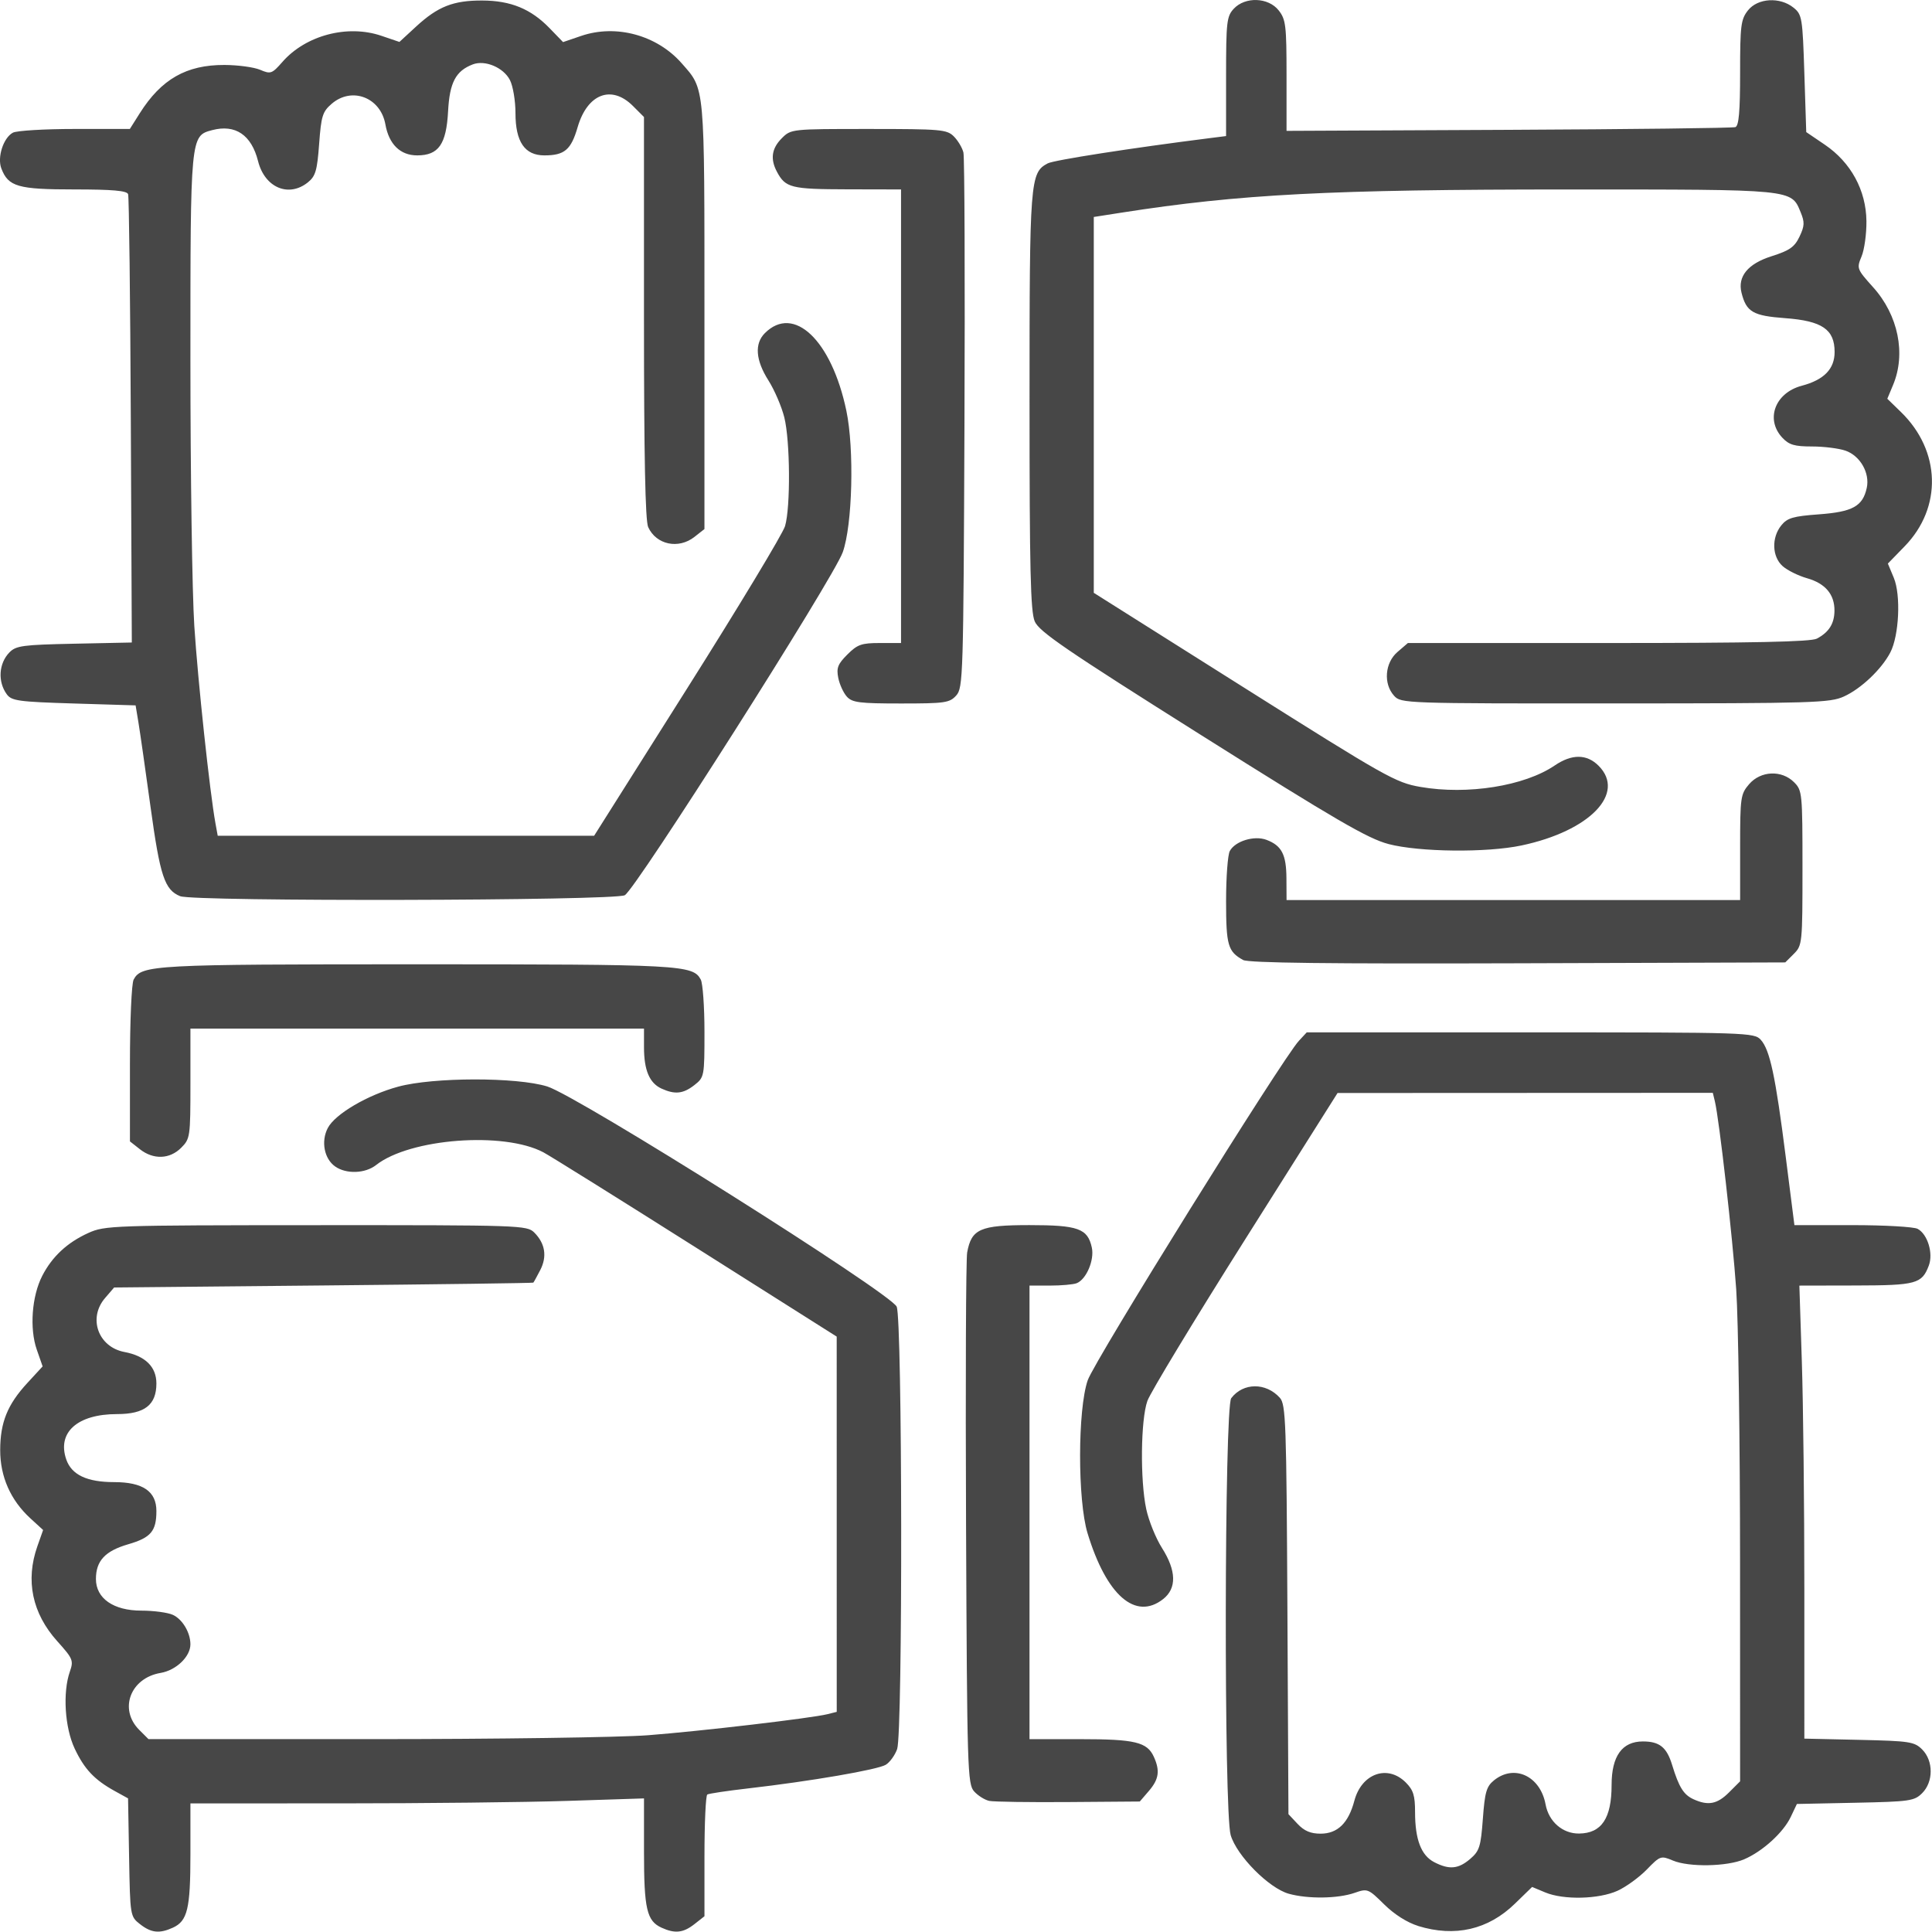
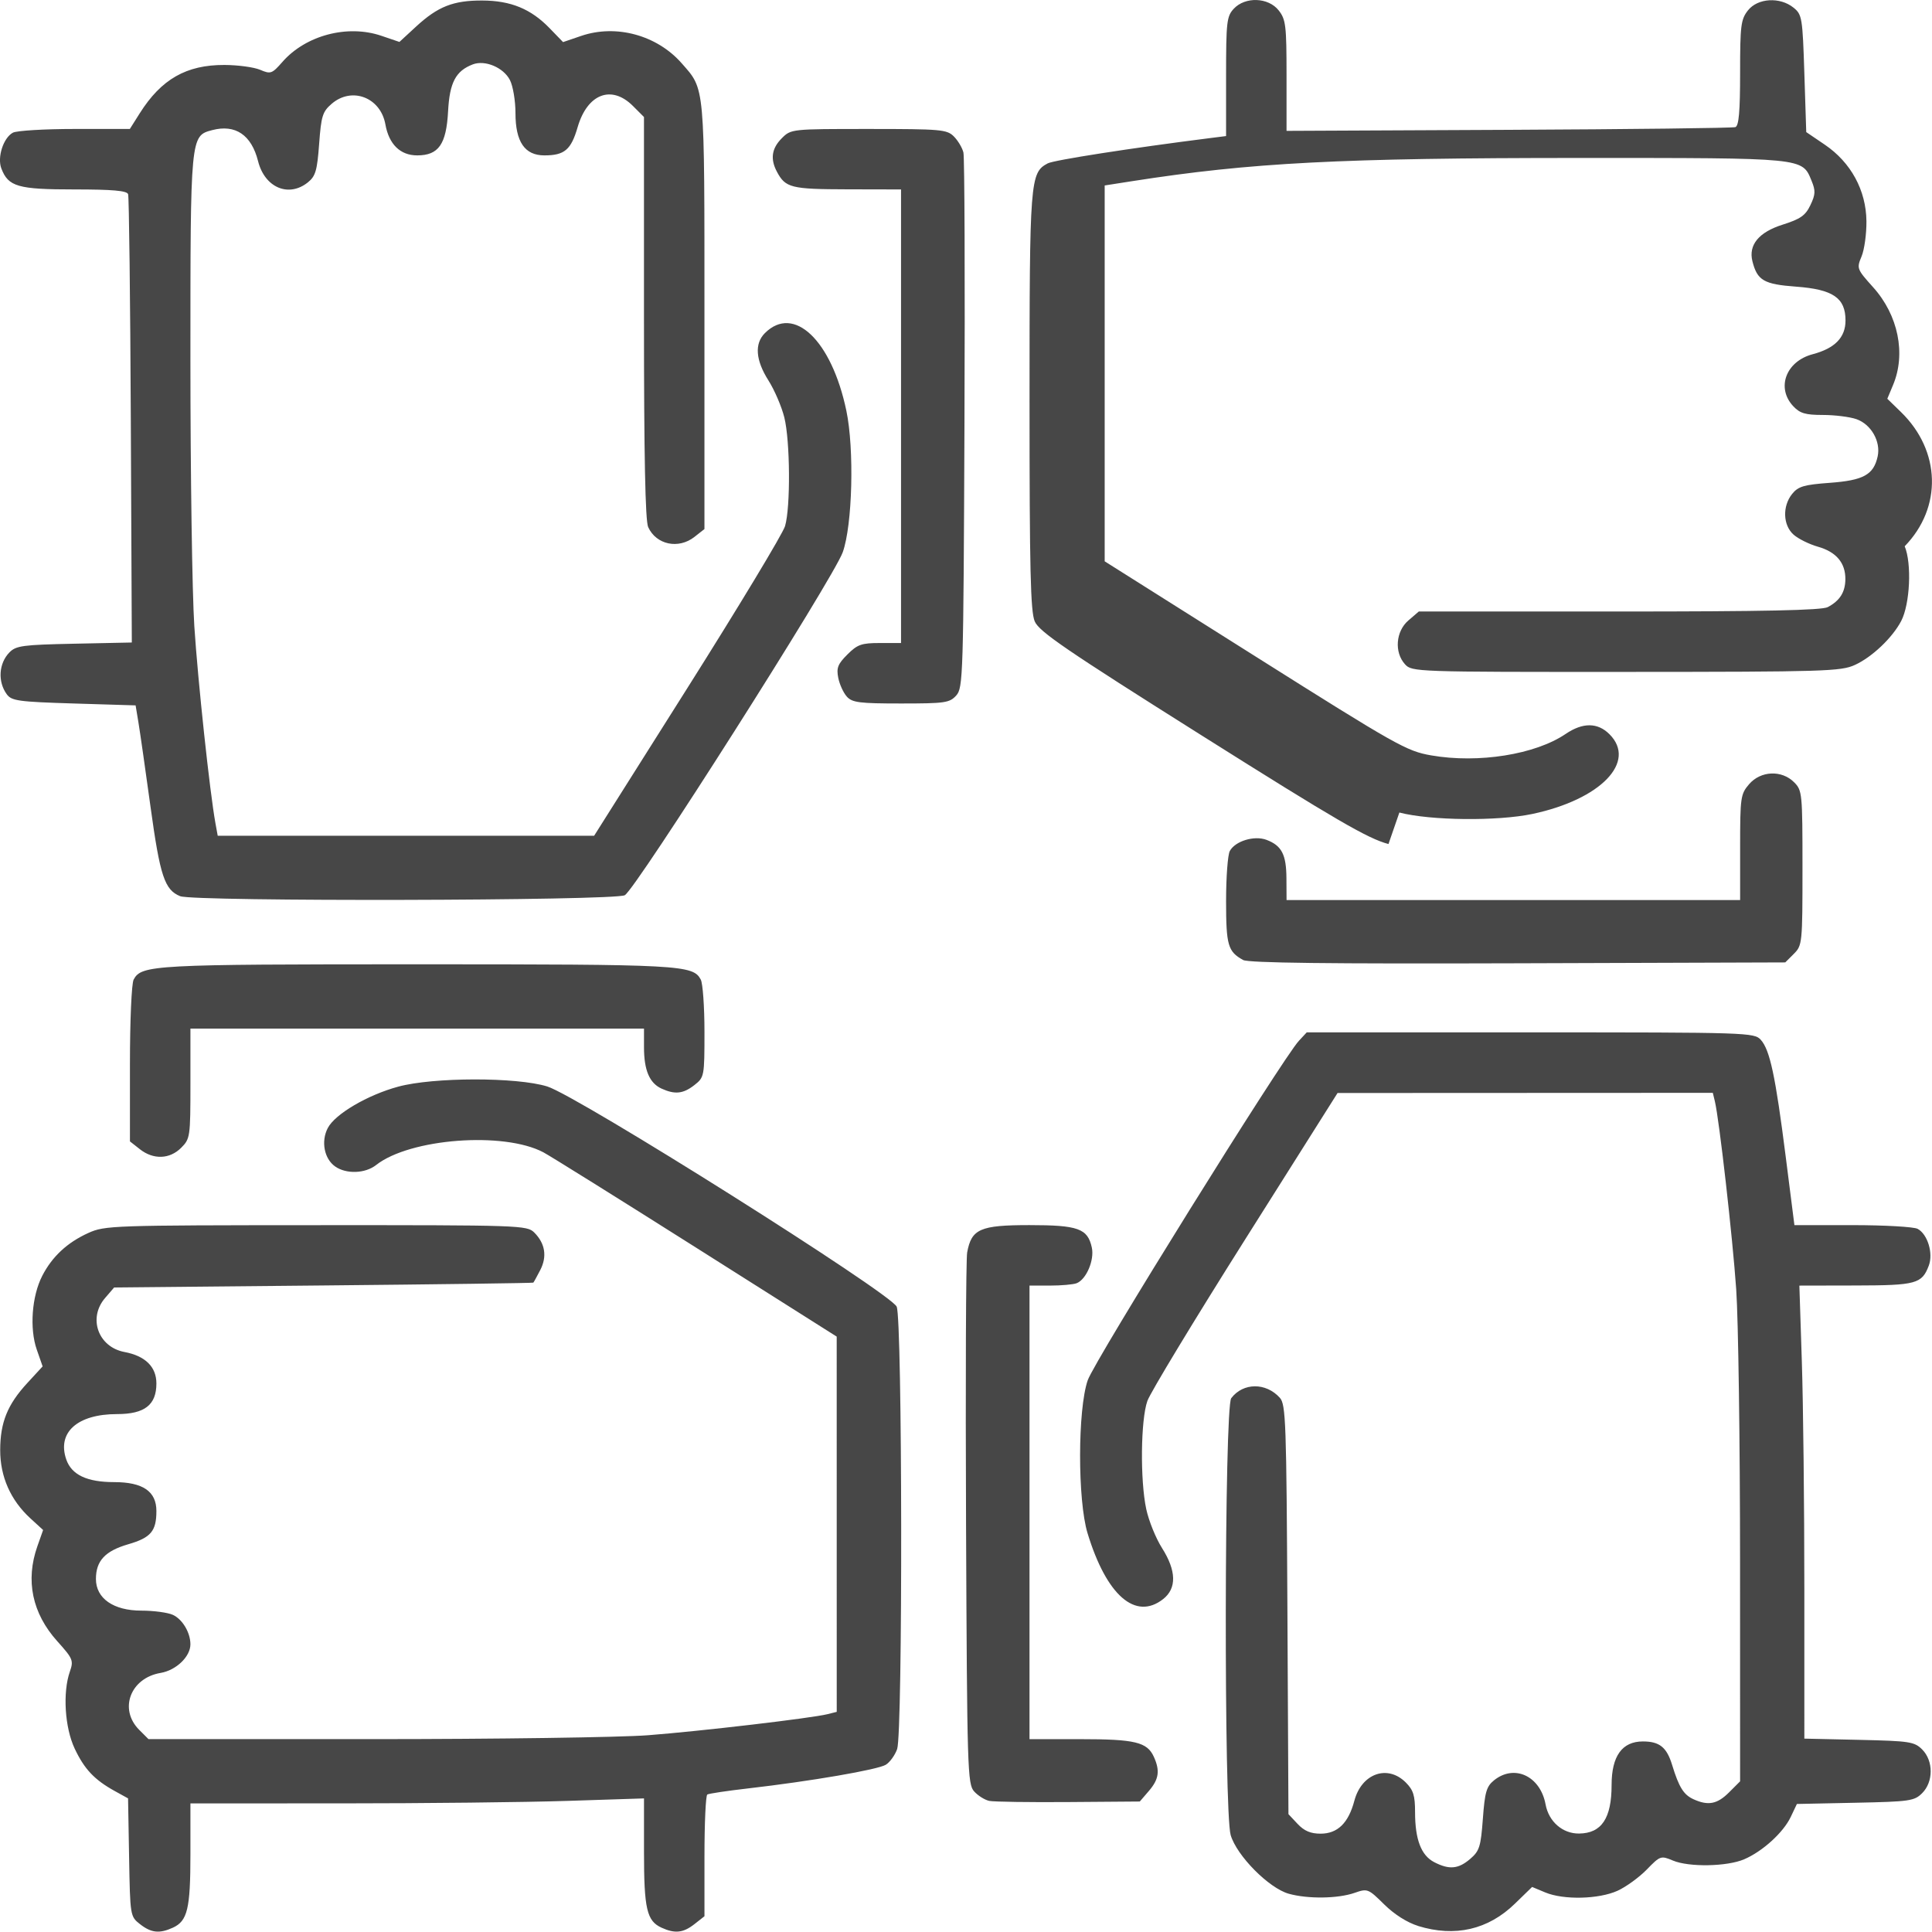
<svg xmlns="http://www.w3.org/2000/svg" xmlns:ns1="http://www.inkscape.org/namespaces/inkscape" xmlns:ns2="http://sodipodi.sourceforge.net/DTD/sodipodi-0.dtd" width="135.239mm" height="135.213mm" viewBox="0 0 135.239 135.213" version="1.1" id="svg1" xml:space="preserve" ns1:version="1.3.2 (091e20e, 2023-11-25)" ns2:docname="Team.svg">
  <ns2:namedview id="namedview1" pagecolor="#ffffff" bordercolor="#000000" borderopacity="0.25" ns1:showpageshadow="2" ns1:pageopacity="0.0" ns1:pagecheckerboard="0" ns1:deskcolor="#d1d1d1" ns1:document-units="mm" ns1:zoom="0.2102413" ns1:cx="249.71307" ns1:cy="275.87348" ns1:window-width="1304" ns1:window-height="785" ns1:window-x="141" ns1:window-y="25" ns1:window-maximized="0" ns1:current-layer="layer1" />
  <defs id="defs1" />
  <g ns1:label="Ebene 1" ns1:groupmode="layer" id="layer1" transform="translate(-39.249,-75.762)">
-     <path style="fill:#474747;fill-opacity:1" d="m 49.049,210.452 c -0.685,-0.539 -0.691,-0.575 -0.763,-4.674 l -0.073,-4.131 -0.926,-0.511 c -1.426,-0.786 -2.131,-1.532 -2.811,-2.974 -0.692,-1.466 -0.846,-3.927 -0.339,-5.383 0.273,-0.782 0.22,-0.91 -0.876,-2.129 -1.76,-1.957 -2.241,-4.254 -1.395,-6.653 l 0.401,-1.136 -0.891,-0.816 c -1.388,-1.272 -2.118,-2.924 -2.113,-4.785 0.005,-1.939 0.508,-3.18 1.905,-4.695 l 1.065,-1.156 -0.41,-1.176 c -0.515,-1.478 -0.347,-3.743 0.383,-5.163 0.695,-1.351 1.751,-2.333 3.229,-3.002 1.152,-0.521 1.674,-0.539 15.941,-0.545 14.338,-0.006 14.765,0.009 15.273,0.517 0.762,0.762 0.908,1.677 0.418,2.624 -0.234,0.452 -0.452,0.849 -0.485,0.881 -0.033,0.032 -6.648,0.121 -14.701,0.198 l -14.641,0.14 -0.638,0.742 c -1.208,1.405 -0.478,3.431 1.36,3.776 1.458,0.274 2.235,1.039 2.235,2.202 0,1.503 -0.823,2.144 -2.755,2.144 -2.777,0 -4.213,1.287 -3.552,3.183 0.373,1.071 1.452,1.579 3.348,1.579 2.01,0 2.959,0.649 2.959,2.021 0,1.411 -0.388,1.869 -1.971,2.329 -1.621,0.471 -2.262,1.16 -2.262,2.432 0,1.359 1.228,2.214 3.183,2.214 0.855,0 1.845,0.132 2.199,0.294 0.674,0.307 1.232,1.243 1.232,2.064 0,0.861 -0.998,1.819 -2.089,2.003 -2.116,0.358 -2.937,2.544 -1.495,3.985 l 0.649,0.649 h 15.702 c 8.636,0 17.303,-0.123 19.26,-0.272 3.672,-0.281 11.453,-1.195 12.578,-1.477 l 0.637,-0.16 -9.9e-4,-13.134 -9.8e-4,-13.134 -9.83,-6.218 c -5.406,-3.42 -10.222,-6.426 -10.7,-6.68 -2.774,-1.472 -9.345,-0.974 -11.712,0.888 -0.764,0.601 -2.087,0.648 -2.865,0.103 -0.769,-0.539 -1.004,-1.759 -0.518,-2.692 0.51,-0.98 2.785,-2.316 4.936,-2.898 2.461,-0.667 8.282,-0.674 10.424,-0.013 2.127,0.657 24.026,14.456 24.463,15.415 0.399,0.875 0.43,29.829 0.033,30.966 -0.148,0.425 -0.504,0.919 -0.791,1.098 -0.554,0.346 -5.265,1.156 -9.655,1.66 -1.455,0.167 -2.735,0.359 -2.844,0.426 -0.109,0.067 -0.198,2.012 -0.198,4.321 v 4.199 l -0.697,0.548 c -0.786,0.618 -1.366,0.682 -2.304,0.255 -1.038,-0.473 -1.232,-1.312 -1.232,-5.317 v -3.734 l -5.358,0.174 c -2.947,0.096 -10.091,0.174 -15.875,0.174 l -10.517,7e-4 v 3.559 c 0,3.824 -0.204,4.674 -1.232,5.143 -0.937,0.427 -1.518,0.364 -2.297,-0.249 z m 89.471,0.125 c -0.768,-0.236 -1.672,-0.81 -2.381,-1.51 -1.114,-1.101 -1.166,-1.121 -2.069,-0.806 -1.168,0.407 -3.262,0.436 -4.605,0.063 -1.39,-0.386 -3.641,-2.658 -4.069,-4.106 -0.48,-1.624 -0.444,-29.949 0.039,-30.584 0.833,-1.097 2.428,-1.11 3.403,-0.027 0.418,0.464 0.462,1.703 0.529,14.826 l 0.073,14.319 0.641,0.683 c 0.462,0.492 0.911,0.683 1.608,0.683 1.19,0 1.95,-0.741 2.365,-2.305 0.507,-1.911 2.323,-2.556 3.6,-1.278 0.529,0.529 0.649,0.914 0.649,2.077 0,1.913 0.427,3.028 1.338,3.499 1.053,0.545 1.694,0.486 2.527,-0.231 0.643,-0.553 0.737,-0.855 0.881,-2.807 0.137,-1.865 0.252,-2.261 0.779,-2.688 1.424,-1.153 3.244,-0.303 3.611,1.687 0.222,1.204 1.194,2.049 2.342,2.037 1.577,-0.016 2.279,-1.063 2.279,-3.399 0,-2.024 0.736,-3.048 2.19,-3.048 1.165,0 1.669,0.405 2.048,1.648 0.475,1.554 0.804,2.084 1.492,2.397 1.031,0.47 1.665,0.347 2.492,-0.48 l 0.773,-0.773 -0.003,-15.3 c -0.001,-8.415 -0.122,-17.026 -0.269,-19.136 -0.254,-3.664 -1.19,-11.907 -1.494,-13.163 l -0.144,-0.595 -13.134,0.006 -13.134,0.006 -6.467,10.246 c -3.557,5.635 -6.637,10.723 -6.844,11.305 -0.47,1.317 -0.515,5.548 -0.081,7.574 0.175,0.819 0.671,2.043 1.101,2.721 1.012,1.595 1.041,2.824 0.085,3.577 -1.935,1.522 -3.97,-0.251 -5.295,-4.611 -0.702,-2.31 -0.693,-8.669 0.014,-10.707 0.48,-1.384 13.622,-22.508 14.778,-23.755 l 0.552,-0.595 h 15.656 c 15.226,0 15.668,0.014 16.126,0.52 0.639,0.706 1.029,2.531 1.746,8.182 l 0.609,4.792 h 4.07 c 2.238,0 4.287,0.117 4.554,0.259 0.7,0.375 1.109,1.718 0.783,2.574 -0.485,1.276 -0.88,1.383 -5.115,1.392 l -3.945,0.008 0.174,5.358 c 0.096,2.947 0.174,10.082 0.174,15.855 l 6.9e-4,10.498 3.83,0.086 c 3.547,0.079 3.873,0.129 4.419,0.675 0.792,0.793 0.792,2.262 -1e-5,3.054 -0.55,0.55 -0.861,0.595 -4.68,0.674 l -4.091,0.085 -0.43,0.906 c -0.519,1.093 -1.973,2.416 -3.262,2.967 -1.202,0.513 -3.86,0.561 -4.986,0.088 -0.844,-0.354 -0.89,-0.338 -1.831,0.63 -0.531,0.546 -1.451,1.214 -2.045,1.484 -1.313,0.596 -3.777,0.654 -5.06,0.118 l -0.92,-0.384 -1.208,1.174 c -1.872,1.819 -4.191,2.353 -6.772,1.558 z m -30.021,-8.753 c -0.312,-0.065 -0.788,-0.363 -1.058,-0.661 -0.466,-0.515 -0.495,-1.45 -0.569,-18.704 -0.043,-9.989 -0.008,-18.55 0.078,-19.023 0.3,-1.65 0.906,-1.917 4.356,-1.917 3.415,0 4.078,0.238 4.37,1.569 0.193,0.878 -0.388,2.24 -1.066,2.5 -0.236,0.09 -1.073,0.164 -1.862,0.164 h -1.434 v 15.875 15.875 h 3.559 c 3.824,0 4.674,0.204 5.143,1.232 0.444,0.975 0.358,1.574 -0.344,2.391 l -0.638,0.742 -4.984,0.038 c -2.741,0.021 -5.24,-0.016 -5.552,-0.081 z m -59.457,-45.617 -0.697,-0.548 v -5.422 c 0,-3.031 0.114,-5.636 0.259,-5.906 0.548,-1.025 1.368,-1.069 19.849,-1.069 18.482,0 19.301,0.044 19.849,1.069 0.142,0.266 0.259,1.912 0.259,3.657 0,3.113 -0.013,3.184 -0.697,3.722 -0.786,0.618 -1.366,0.682 -2.304,0.255 -0.849,-0.387 -1.232,-1.288 -1.232,-2.894 v -1.31 h -15.875 -15.875 v 3.848 c 0,3.733 -0.019,3.868 -0.649,4.498 -0.803,0.803 -1.943,0.843 -2.887,0.101 z m 77.223,-13.248 c -1.064,-0.588 -1.191,-1.026 -1.191,-4.131 0,-1.655 0.117,-3.227 0.259,-3.493 0.375,-0.7 1.718,-1.109 2.574,-0.783 1.061,0.403 1.383,1.026 1.392,2.691 l 0.008,1.521 h 15.875 15.875 v -3.689 c 0,-3.5 0.032,-3.727 0.627,-4.419 0.811,-0.943 2.281,-1.008 3.149,-0.139 0.571,0.571 0.589,0.758 0.589,5.999 0,5.276 -0.015,5.424 -0.603,6.012 l -0.603,0.602 -18.712,0.061 c -13.269,0.043 -18.866,-0.024 -19.241,-0.231 z m -74.399,-4.462 c -1.094,-0.441 -1.413,-1.4 -2.08,-6.255 -0.357,-2.597 -0.738,-5.258 -0.847,-5.913 l -0.198,-1.191 -4.322,-0.132 c -3.885,-0.119 -4.359,-0.184 -4.696,-0.646 -0.643,-0.881 -0.564,-2.16 0.182,-2.926 0.462,-0.475 0.926,-0.538 4.543,-0.613 l 4.028,-0.084 -0.07,-15.527 c -0.039,-8.54 -0.124,-15.676 -0.19,-15.857 -0.088,-0.243 -1.091,-0.331 -3.773,-0.331 -3.944,0 -4.615,-0.194 -5.101,-1.472 -0.297,-0.782 0.144,-2.146 0.811,-2.502 0.266,-0.142 2.217,-0.259 4.334,-0.259 h 3.851 l 0.692,-1.096 c 1.51,-2.392 3.265,-3.393 5.929,-3.384 0.946,0.003 2.071,0.156 2.501,0.339 0.736,0.314 0.826,0.282 1.562,-0.557 1.637,-1.864 4.554,-2.631 6.929,-1.822 l 1.257,0.428 1.167,-1.076 c 1.525,-1.405 2.605,-1.831 4.632,-1.823 1.997,0.007 3.407,0.587 4.717,1.941 l 0.938,0.969 1.272,-0.434 c 2.442,-0.832 5.302,-0.053 7.03,1.915 1.645,1.874 1.595,1.322 1.595,17.668 v 14.938 l -0.697,0.548 c -1.12,0.881 -2.679,0.552 -3.242,-0.684 -0.203,-0.447 -0.294,-4.956 -0.294,-14.676 v -14.031 l -0.773,-0.773 c -1.501,-1.501 -3.192,-0.85 -3.872,1.489 -0.46,1.583 -0.919,1.971 -2.329,1.971 -1.372,0 -2.021,-0.95 -2.021,-2.959 0,-0.861 -0.175,-1.903 -0.389,-2.317 -0.454,-0.878 -1.743,-1.421 -2.598,-1.094 -1.195,0.457 -1.623,1.268 -1.73,3.281 -0.123,2.315 -0.665,3.089 -2.163,3.089 -1.183,0 -1.977,-0.774 -2.226,-2.171 -0.336,-1.886 -2.344,-2.657 -3.756,-1.443 -0.643,0.553 -0.737,0.855 -0.881,2.807 -0.137,1.865 -0.252,2.261 -0.779,2.688 -1.347,1.091 -3.028,0.381 -3.496,-1.477 -0.463,-1.837 -1.588,-2.599 -3.21,-2.173 -1.528,0.401 -1.526,0.382 -1.526,16.115 0,7.904 0.123,16.274 0.273,18.6 0.247,3.824 1.085,11.645 1.482,13.82 l 0.157,0.86 h 13.174 13.174 l 6.542,-10.363 c 3.598,-5.7 6.668,-10.789 6.822,-11.311 0.391,-1.322 0.36,-5.963 -0.051,-7.612 -0.188,-0.755 -0.689,-1.92 -1.113,-2.589 -0.898,-1.416 -0.985,-2.571 -0.249,-3.308 2.024,-2.024 4.669,0.491 5.704,5.424 0.564,2.687 0.428,8.02 -0.253,9.915 -0.66,1.836 -14.506,23.621 -15.258,24.007 -0.762,0.39 -30.155,0.454 -31.115,0.068 z m 84.576,-3.654 c -1.434,-0.374 -3.664,-1.671 -13.063,-7.592 -9.527,-6.001 -11.392,-7.276 -11.699,-7.992 -0.295,-0.689 -0.364,-3.634 -0.364,-15.42 0,-15.506 0.036,-15.98 1.272,-16.641 0.429,-0.229 5.839,-1.072 11.362,-1.77 l 1.124,-0.142 v -4.167 c 0,-3.828 0.044,-4.214 0.539,-4.746 0.802,-0.861 2.423,-0.8 3.145,0.118 0.498,0.633 0.548,1.053 0.548,4.564 l -1.1e-4,3.867 15.544,-0.072 c 8.549,-0.04 15.693,-0.125 15.875,-0.19 0.243,-0.087 0.331,-1.093 0.331,-3.795 0,-3.319 0.053,-3.745 0.548,-4.374 0.682,-0.867 2.242,-0.961 3.193,-0.192 0.596,0.482 0.631,0.693 0.757,4.607 l 0.132,4.102 1.301,0.883 c 1.828,1.241 2.89,3.193 2.912,5.354 0.009,0.888 -0.145,1.999 -0.342,2.469 -0.35,0.834 -0.33,0.885 0.812,2.156 1.757,1.954 2.308,4.653 1.395,6.838 l -0.404,0.967 0.953,0.926 c 2.793,2.713 2.905,6.682 0.264,9.399 l -1.178,1.212 0.415,0.994 c 0.505,1.21 0.372,4.05 -0.245,5.231 -0.614,1.174 -2.039,2.527 -3.238,3.075 -0.985,0.45 -2.101,0.484 -16.032,0.489 -14.763,0.006 -14.981,-0.002 -15.465,-0.537 -0.76,-0.84 -0.646,-2.303 0.238,-3.064 l 0.729,-0.627 h 14.026 c 10.156,0 14.185,-0.085 14.603,-0.308 0.847,-0.451 1.221,-1.044 1.231,-1.948 0.012,-1.145 -0.636,-1.914 -1.919,-2.279 -0.613,-0.174 -1.383,-0.556 -1.71,-0.848 -0.743,-0.662 -0.787,-1.995 -0.095,-2.85 0.425,-0.525 0.824,-0.642 2.639,-0.775 2.355,-0.173 3.063,-0.564 3.345,-1.848 0.229,-1.044 -0.458,-2.25 -1.488,-2.609 -0.463,-0.161 -1.517,-0.293 -2.343,-0.293 -1.228,0 -1.607,-0.112 -2.077,-0.612 -1.205,-1.283 -0.513,-3.142 1.353,-3.637 1.564,-0.415 2.305,-1.176 2.305,-2.365 0,-1.581 -0.873,-2.178 -3.466,-2.368 -2.252,-0.166 -2.713,-0.434 -3.051,-1.779 -0.286,-1.139 0.448,-2.032 2.103,-2.556 1.264,-0.401 1.609,-0.642 1.956,-1.37 0.357,-0.749 0.369,-1.009 0.08,-1.709 -0.671,-1.62 -0.407,-1.594 -16.2,-1.594 -16.792,0 -23.026,0.323 -31.362,1.625 l -1.918,0.3 v 13.155 13.155 l 10.517,6.634 c 9.95,6.276 10.616,6.651 12.345,6.952 3.304,0.574 7.286,-0.062 9.405,-1.502 1.198,-0.814 2.24,-0.808 3.067,0.018 1.934,1.934 -0.61,4.569 -5.393,5.582 -2.434,0.516 -7.149,0.466 -9.313,-0.099 z M 98.528,124.525 c -0.239,-0.264 -0.51,-0.855 -0.601,-1.312 -0.139,-0.694 -0.033,-0.966 0.638,-1.636 0.704,-0.704 0.989,-0.804 2.28,-0.804 h 1.476 v -15.875 -15.875 l -3.77,-0.008 c -3.93,-0.009 -4.319,-0.106 -4.918,-1.231 -0.476,-0.894 -0.368,-1.635 0.342,-2.345 0.647,-0.647 0.667,-0.649 6.085,-0.649 5.06,0 5.472,0.036 5.958,0.522 0.287,0.287 0.589,0.793 0.67,1.124 0.081,0.331 0.114,8.894 0.073,19.029 -0.072,17.692 -0.095,18.449 -0.579,18.984 -0.462,0.51 -0.784,0.557 -3.862,0.557 -2.908,0 -3.416,-0.064 -3.792,-0.48 z" id="path1" />
+     <path style="fill:#474747;fill-opacity:1" d="m 49.049,210.452 c -0.685,-0.539 -0.691,-0.575 -0.763,-4.674 l -0.073,-4.131 -0.926,-0.511 c -1.426,-0.786 -2.131,-1.532 -2.811,-2.974 -0.692,-1.466 -0.846,-3.927 -0.339,-5.383 0.273,-0.782 0.22,-0.91 -0.876,-2.129 -1.76,-1.957 -2.241,-4.254 -1.395,-6.653 l 0.401,-1.136 -0.891,-0.816 c -1.388,-1.272 -2.118,-2.924 -2.113,-4.785 0.005,-1.939 0.508,-3.18 1.905,-4.695 l 1.065,-1.156 -0.41,-1.176 c -0.515,-1.478 -0.347,-3.743 0.383,-5.163 0.695,-1.351 1.751,-2.333 3.229,-3.002 1.152,-0.521 1.674,-0.539 15.941,-0.545 14.338,-0.006 14.765,0.009 15.273,0.517 0.762,0.762 0.908,1.677 0.418,2.624 -0.234,0.452 -0.452,0.849 -0.485,0.881 -0.033,0.032 -6.648,0.121 -14.701,0.198 l -14.641,0.14 -0.638,0.742 c -1.208,1.405 -0.478,3.431 1.36,3.776 1.458,0.274 2.235,1.039 2.235,2.202 0,1.503 -0.823,2.144 -2.755,2.144 -2.777,0 -4.213,1.287 -3.552,3.183 0.373,1.071 1.452,1.579 3.348,1.579 2.01,0 2.959,0.649 2.959,2.021 0,1.411 -0.388,1.869 -1.971,2.329 -1.621,0.471 -2.262,1.16 -2.262,2.432 0,1.359 1.228,2.214 3.183,2.214 0.855,0 1.845,0.132 2.199,0.294 0.674,0.307 1.232,1.243 1.232,2.064 0,0.861 -0.998,1.819 -2.089,2.003 -2.116,0.358 -2.937,2.544 -1.495,3.985 l 0.649,0.649 h 15.702 c 8.636,0 17.303,-0.123 19.26,-0.272 3.672,-0.281 11.453,-1.195 12.578,-1.477 l 0.637,-0.16 -9.9e-4,-13.134 -9.8e-4,-13.134 -9.83,-6.218 c -5.406,-3.42 -10.222,-6.426 -10.7,-6.68 -2.774,-1.472 -9.345,-0.974 -11.712,0.888 -0.764,0.601 -2.087,0.648 -2.865,0.103 -0.769,-0.539 -1.004,-1.759 -0.518,-2.692 0.51,-0.98 2.785,-2.316 4.936,-2.898 2.461,-0.667 8.282,-0.674 10.424,-0.013 2.127,0.657 24.026,14.456 24.463,15.415 0.399,0.875 0.43,29.829 0.033,30.966 -0.148,0.425 -0.504,0.919 -0.791,1.098 -0.554,0.346 -5.265,1.156 -9.655,1.66 -1.455,0.167 -2.735,0.359 -2.844,0.426 -0.109,0.067 -0.198,2.012 -0.198,4.321 v 4.199 l -0.697,0.548 c -0.786,0.618 -1.366,0.682 -2.304,0.255 -1.038,-0.473 -1.232,-1.312 -1.232,-5.317 v -3.734 l -5.358,0.174 c -2.947,0.096 -10.091,0.174 -15.875,0.174 l -10.517,7e-4 v 3.559 c 0,3.824 -0.204,4.674 -1.232,5.143 -0.937,0.427 -1.518,0.364 -2.297,-0.249 z m 89.471,0.125 c -0.768,-0.236 -1.672,-0.81 -2.381,-1.51 -1.114,-1.101 -1.166,-1.121 -2.069,-0.806 -1.168,0.407 -3.262,0.436 -4.605,0.063 -1.39,-0.386 -3.641,-2.658 -4.069,-4.106 -0.48,-1.624 -0.444,-29.949 0.039,-30.584 0.833,-1.097 2.428,-1.11 3.403,-0.027 0.418,0.464 0.462,1.703 0.529,14.826 l 0.073,14.319 0.641,0.683 c 0.462,0.492 0.911,0.683 1.608,0.683 1.19,0 1.95,-0.741 2.365,-2.305 0.507,-1.911 2.323,-2.556 3.6,-1.278 0.529,0.529 0.649,0.914 0.649,2.077 0,1.913 0.427,3.028 1.338,3.499 1.053,0.545 1.694,0.486 2.527,-0.231 0.643,-0.553 0.737,-0.855 0.881,-2.807 0.137,-1.865 0.252,-2.261 0.779,-2.688 1.424,-1.153 3.244,-0.303 3.611,1.687 0.222,1.204 1.194,2.049 2.342,2.037 1.577,-0.016 2.279,-1.063 2.279,-3.399 0,-2.024 0.736,-3.048 2.19,-3.048 1.165,0 1.669,0.405 2.048,1.648 0.475,1.554 0.804,2.084 1.492,2.397 1.031,0.47 1.665,0.347 2.492,-0.48 l 0.773,-0.773 -0.003,-15.3 c -0.001,-8.415 -0.122,-17.026 -0.269,-19.136 -0.254,-3.664 -1.19,-11.907 -1.494,-13.163 l -0.144,-0.595 -13.134,0.006 -13.134,0.006 -6.467,10.246 c -3.557,5.635 -6.637,10.723 -6.844,11.305 -0.47,1.317 -0.515,5.548 -0.081,7.574 0.175,0.819 0.671,2.043 1.101,2.721 1.012,1.595 1.041,2.824 0.085,3.577 -1.935,1.522 -3.97,-0.251 -5.295,-4.611 -0.702,-2.31 -0.693,-8.669 0.014,-10.707 0.48,-1.384 13.622,-22.508 14.778,-23.755 l 0.552,-0.595 h 15.656 c 15.226,0 15.668,0.014 16.126,0.52 0.639,0.706 1.029,2.531 1.746,8.182 l 0.609,4.792 h 4.07 c 2.238,0 4.287,0.117 4.554,0.259 0.7,0.375 1.109,1.718 0.783,2.574 -0.485,1.276 -0.88,1.383 -5.115,1.392 l -3.945,0.008 0.174,5.358 c 0.096,2.947 0.174,10.082 0.174,15.855 l 6.9e-4,10.498 3.83,0.086 c 3.547,0.079 3.873,0.129 4.419,0.675 0.792,0.793 0.792,2.262 -1e-5,3.054 -0.55,0.55 -0.861,0.595 -4.68,0.674 l -4.091,0.085 -0.43,0.906 c -0.519,1.093 -1.973,2.416 -3.262,2.967 -1.202,0.513 -3.86,0.561 -4.986,0.088 -0.844,-0.354 -0.89,-0.338 -1.831,0.63 -0.531,0.546 -1.451,1.214 -2.045,1.484 -1.313,0.596 -3.777,0.654 -5.06,0.118 l -0.92,-0.384 -1.208,1.174 c -1.872,1.819 -4.191,2.353 -6.772,1.558 z m -30.021,-8.753 c -0.312,-0.065 -0.788,-0.363 -1.058,-0.661 -0.466,-0.515 -0.495,-1.45 -0.569,-18.704 -0.043,-9.989 -0.008,-18.55 0.078,-19.023 0.3,-1.65 0.906,-1.917 4.356,-1.917 3.415,0 4.078,0.238 4.37,1.569 0.193,0.878 -0.388,2.24 -1.066,2.5 -0.236,0.09 -1.073,0.164 -1.862,0.164 h -1.434 v 15.875 15.875 h 3.559 c 3.824,0 4.674,0.204 5.143,1.232 0.444,0.975 0.358,1.574 -0.344,2.391 l -0.638,0.742 -4.984,0.038 c -2.741,0.021 -5.24,-0.016 -5.552,-0.081 z m -59.457,-45.617 -0.697,-0.548 v -5.422 c 0,-3.031 0.114,-5.636 0.259,-5.906 0.548,-1.025 1.368,-1.069 19.849,-1.069 18.482,0 19.301,0.044 19.849,1.069 0.142,0.266 0.259,1.912 0.259,3.657 0,3.113 -0.013,3.184 -0.697,3.722 -0.786,0.618 -1.366,0.682 -2.304,0.255 -0.849,-0.387 -1.232,-1.288 -1.232,-2.894 v -1.31 h -15.875 -15.875 v 3.848 c 0,3.733 -0.019,3.868 -0.649,4.498 -0.803,0.803 -1.943,0.843 -2.887,0.101 z m 77.223,-13.248 c -1.064,-0.588 -1.191,-1.026 -1.191,-4.131 0,-1.655 0.117,-3.227 0.259,-3.493 0.375,-0.7 1.718,-1.109 2.574,-0.783 1.061,0.403 1.383,1.026 1.392,2.691 l 0.008,1.521 h 15.875 15.875 v -3.689 c 0,-3.5 0.032,-3.727 0.627,-4.419 0.811,-0.943 2.281,-1.008 3.149,-0.139 0.571,0.571 0.589,0.758 0.589,5.999 0,5.276 -0.015,5.424 -0.603,6.012 l -0.603,0.602 -18.712,0.061 c -13.269,0.043 -18.866,-0.024 -19.241,-0.231 z m -74.399,-4.462 c -1.094,-0.441 -1.413,-1.4 -2.08,-6.255 -0.357,-2.597 -0.738,-5.258 -0.847,-5.913 l -0.198,-1.191 -4.322,-0.132 c -3.885,-0.119 -4.359,-0.184 -4.696,-0.646 -0.643,-0.881 -0.564,-2.16 0.182,-2.926 0.462,-0.475 0.926,-0.538 4.543,-0.613 l 4.028,-0.084 -0.07,-15.527 c -0.039,-8.54 -0.124,-15.676 -0.19,-15.857 -0.088,-0.243 -1.091,-0.331 -3.773,-0.331 -3.944,0 -4.615,-0.194 -5.101,-1.472 -0.297,-0.782 0.144,-2.146 0.811,-2.502 0.266,-0.142 2.217,-0.259 4.334,-0.259 h 3.851 l 0.692,-1.096 c 1.51,-2.392 3.265,-3.393 5.929,-3.384 0.946,0.003 2.071,0.156 2.501,0.339 0.736,0.314 0.826,0.282 1.562,-0.557 1.637,-1.864 4.554,-2.631 6.929,-1.822 l 1.257,0.428 1.167,-1.076 c 1.525,-1.405 2.605,-1.831 4.632,-1.823 1.997,0.007 3.407,0.587 4.717,1.941 l 0.938,0.969 1.272,-0.434 c 2.442,-0.832 5.302,-0.053 7.03,1.915 1.645,1.874 1.595,1.322 1.595,17.668 v 14.938 l -0.697,0.548 c -1.12,0.881 -2.679,0.552 -3.242,-0.684 -0.203,-0.447 -0.294,-4.956 -0.294,-14.676 v -14.031 l -0.773,-0.773 c -1.501,-1.501 -3.192,-0.85 -3.872,1.489 -0.46,1.583 -0.919,1.971 -2.329,1.971 -1.372,0 -2.021,-0.95 -2.021,-2.959 0,-0.861 -0.175,-1.903 -0.389,-2.317 -0.454,-0.878 -1.743,-1.421 -2.598,-1.094 -1.195,0.457 -1.623,1.268 -1.73,3.281 -0.123,2.315 -0.665,3.089 -2.163,3.089 -1.183,0 -1.977,-0.774 -2.226,-2.171 -0.336,-1.886 -2.344,-2.657 -3.756,-1.443 -0.643,0.553 -0.737,0.855 -0.881,2.807 -0.137,1.865 -0.252,2.261 -0.779,2.688 -1.347,1.091 -3.028,0.381 -3.496,-1.477 -0.463,-1.837 -1.588,-2.599 -3.21,-2.173 -1.528,0.401 -1.526,0.382 -1.526,16.115 0,7.904 0.123,16.274 0.273,18.6 0.247,3.824 1.085,11.645 1.482,13.82 l 0.157,0.86 h 13.174 13.174 l 6.542,-10.363 c 3.598,-5.7 6.668,-10.789 6.822,-11.311 0.391,-1.322 0.36,-5.963 -0.051,-7.612 -0.188,-0.755 -0.689,-1.92 -1.113,-2.589 -0.898,-1.416 -0.985,-2.571 -0.249,-3.308 2.024,-2.024 4.669,0.491 5.704,5.424 0.564,2.687 0.428,8.02 -0.253,9.915 -0.66,1.836 -14.506,23.621 -15.258,24.007 -0.762,0.39 -30.155,0.454 -31.115,0.068 z m 84.576,-3.654 c -1.434,-0.374 -3.664,-1.671 -13.063,-7.592 -9.527,-6.001 -11.392,-7.276 -11.699,-7.992 -0.295,-0.689 -0.364,-3.634 -0.364,-15.42 0,-15.506 0.036,-15.98 1.272,-16.641 0.429,-0.229 5.839,-1.072 11.362,-1.77 l 1.124,-0.142 v -4.167 c 0,-3.828 0.044,-4.214 0.539,-4.746 0.802,-0.861 2.423,-0.8 3.145,0.118 0.498,0.633 0.548,1.053 0.548,4.564 l -1.1e-4,3.867 15.544,-0.072 c 8.549,-0.04 15.693,-0.125 15.875,-0.19 0.243,-0.087 0.331,-1.093 0.331,-3.795 0,-3.319 0.053,-3.745 0.548,-4.374 0.682,-0.867 2.242,-0.961 3.193,-0.192 0.596,0.482 0.631,0.693 0.757,4.607 l 0.132,4.102 1.301,0.883 c 1.828,1.241 2.89,3.193 2.912,5.354 0.009,0.888 -0.145,1.999 -0.342,2.469 -0.35,0.834 -0.33,0.885 0.812,2.156 1.757,1.954 2.308,4.653 1.395,6.838 l -0.404,0.967 0.953,0.926 c 2.793,2.713 2.905,6.682 0.264,9.399 c 0.505,1.21 0.372,4.05 -0.245,5.231 -0.614,1.174 -2.039,2.527 -3.238,3.075 -0.985,0.45 -2.101,0.484 -16.032,0.489 -14.763,0.006 -14.981,-0.002 -15.465,-0.537 -0.76,-0.84 -0.646,-2.303 0.238,-3.064 l 0.729,-0.627 h 14.026 c 10.156,0 14.185,-0.085 14.603,-0.308 0.847,-0.451 1.221,-1.044 1.231,-1.948 0.012,-1.145 -0.636,-1.914 -1.919,-2.279 -0.613,-0.174 -1.383,-0.556 -1.71,-0.848 -0.743,-0.662 -0.787,-1.995 -0.095,-2.85 0.425,-0.525 0.824,-0.642 2.639,-0.775 2.355,-0.173 3.063,-0.564 3.345,-1.848 0.229,-1.044 -0.458,-2.25 -1.488,-2.609 -0.463,-0.161 -1.517,-0.293 -2.343,-0.293 -1.228,0 -1.607,-0.112 -2.077,-0.612 -1.205,-1.283 -0.513,-3.142 1.353,-3.637 1.564,-0.415 2.305,-1.176 2.305,-2.365 0,-1.581 -0.873,-2.178 -3.466,-2.368 -2.252,-0.166 -2.713,-0.434 -3.051,-1.779 -0.286,-1.139 0.448,-2.032 2.103,-2.556 1.264,-0.401 1.609,-0.642 1.956,-1.37 0.357,-0.749 0.369,-1.009 0.08,-1.709 -0.671,-1.62 -0.407,-1.594 -16.2,-1.594 -16.792,0 -23.026,0.323 -31.362,1.625 l -1.918,0.3 v 13.155 13.155 l 10.517,6.634 c 9.95,6.276 10.616,6.651 12.345,6.952 3.304,0.574 7.286,-0.062 9.405,-1.502 1.198,-0.814 2.24,-0.808 3.067,0.018 1.934,1.934 -0.61,4.569 -5.393,5.582 -2.434,0.516 -7.149,0.466 -9.313,-0.099 z M 98.528,124.525 c -0.239,-0.264 -0.51,-0.855 -0.601,-1.312 -0.139,-0.694 -0.033,-0.966 0.638,-1.636 0.704,-0.704 0.989,-0.804 2.28,-0.804 h 1.476 v -15.875 -15.875 l -3.77,-0.008 c -3.93,-0.009 -4.319,-0.106 -4.918,-1.231 -0.476,-0.894 -0.368,-1.635 0.342,-2.345 0.647,-0.647 0.667,-0.649 6.085,-0.649 5.06,0 5.472,0.036 5.958,0.522 0.287,0.287 0.589,0.793 0.67,1.124 0.081,0.331 0.114,8.894 0.073,19.029 -0.072,17.692 -0.095,18.449 -0.579,18.984 -0.462,0.51 -0.784,0.557 -3.862,0.557 -2.908,0 -3.416,-0.064 -3.792,-0.48 z" id="path1" />
  </g>
</svg>